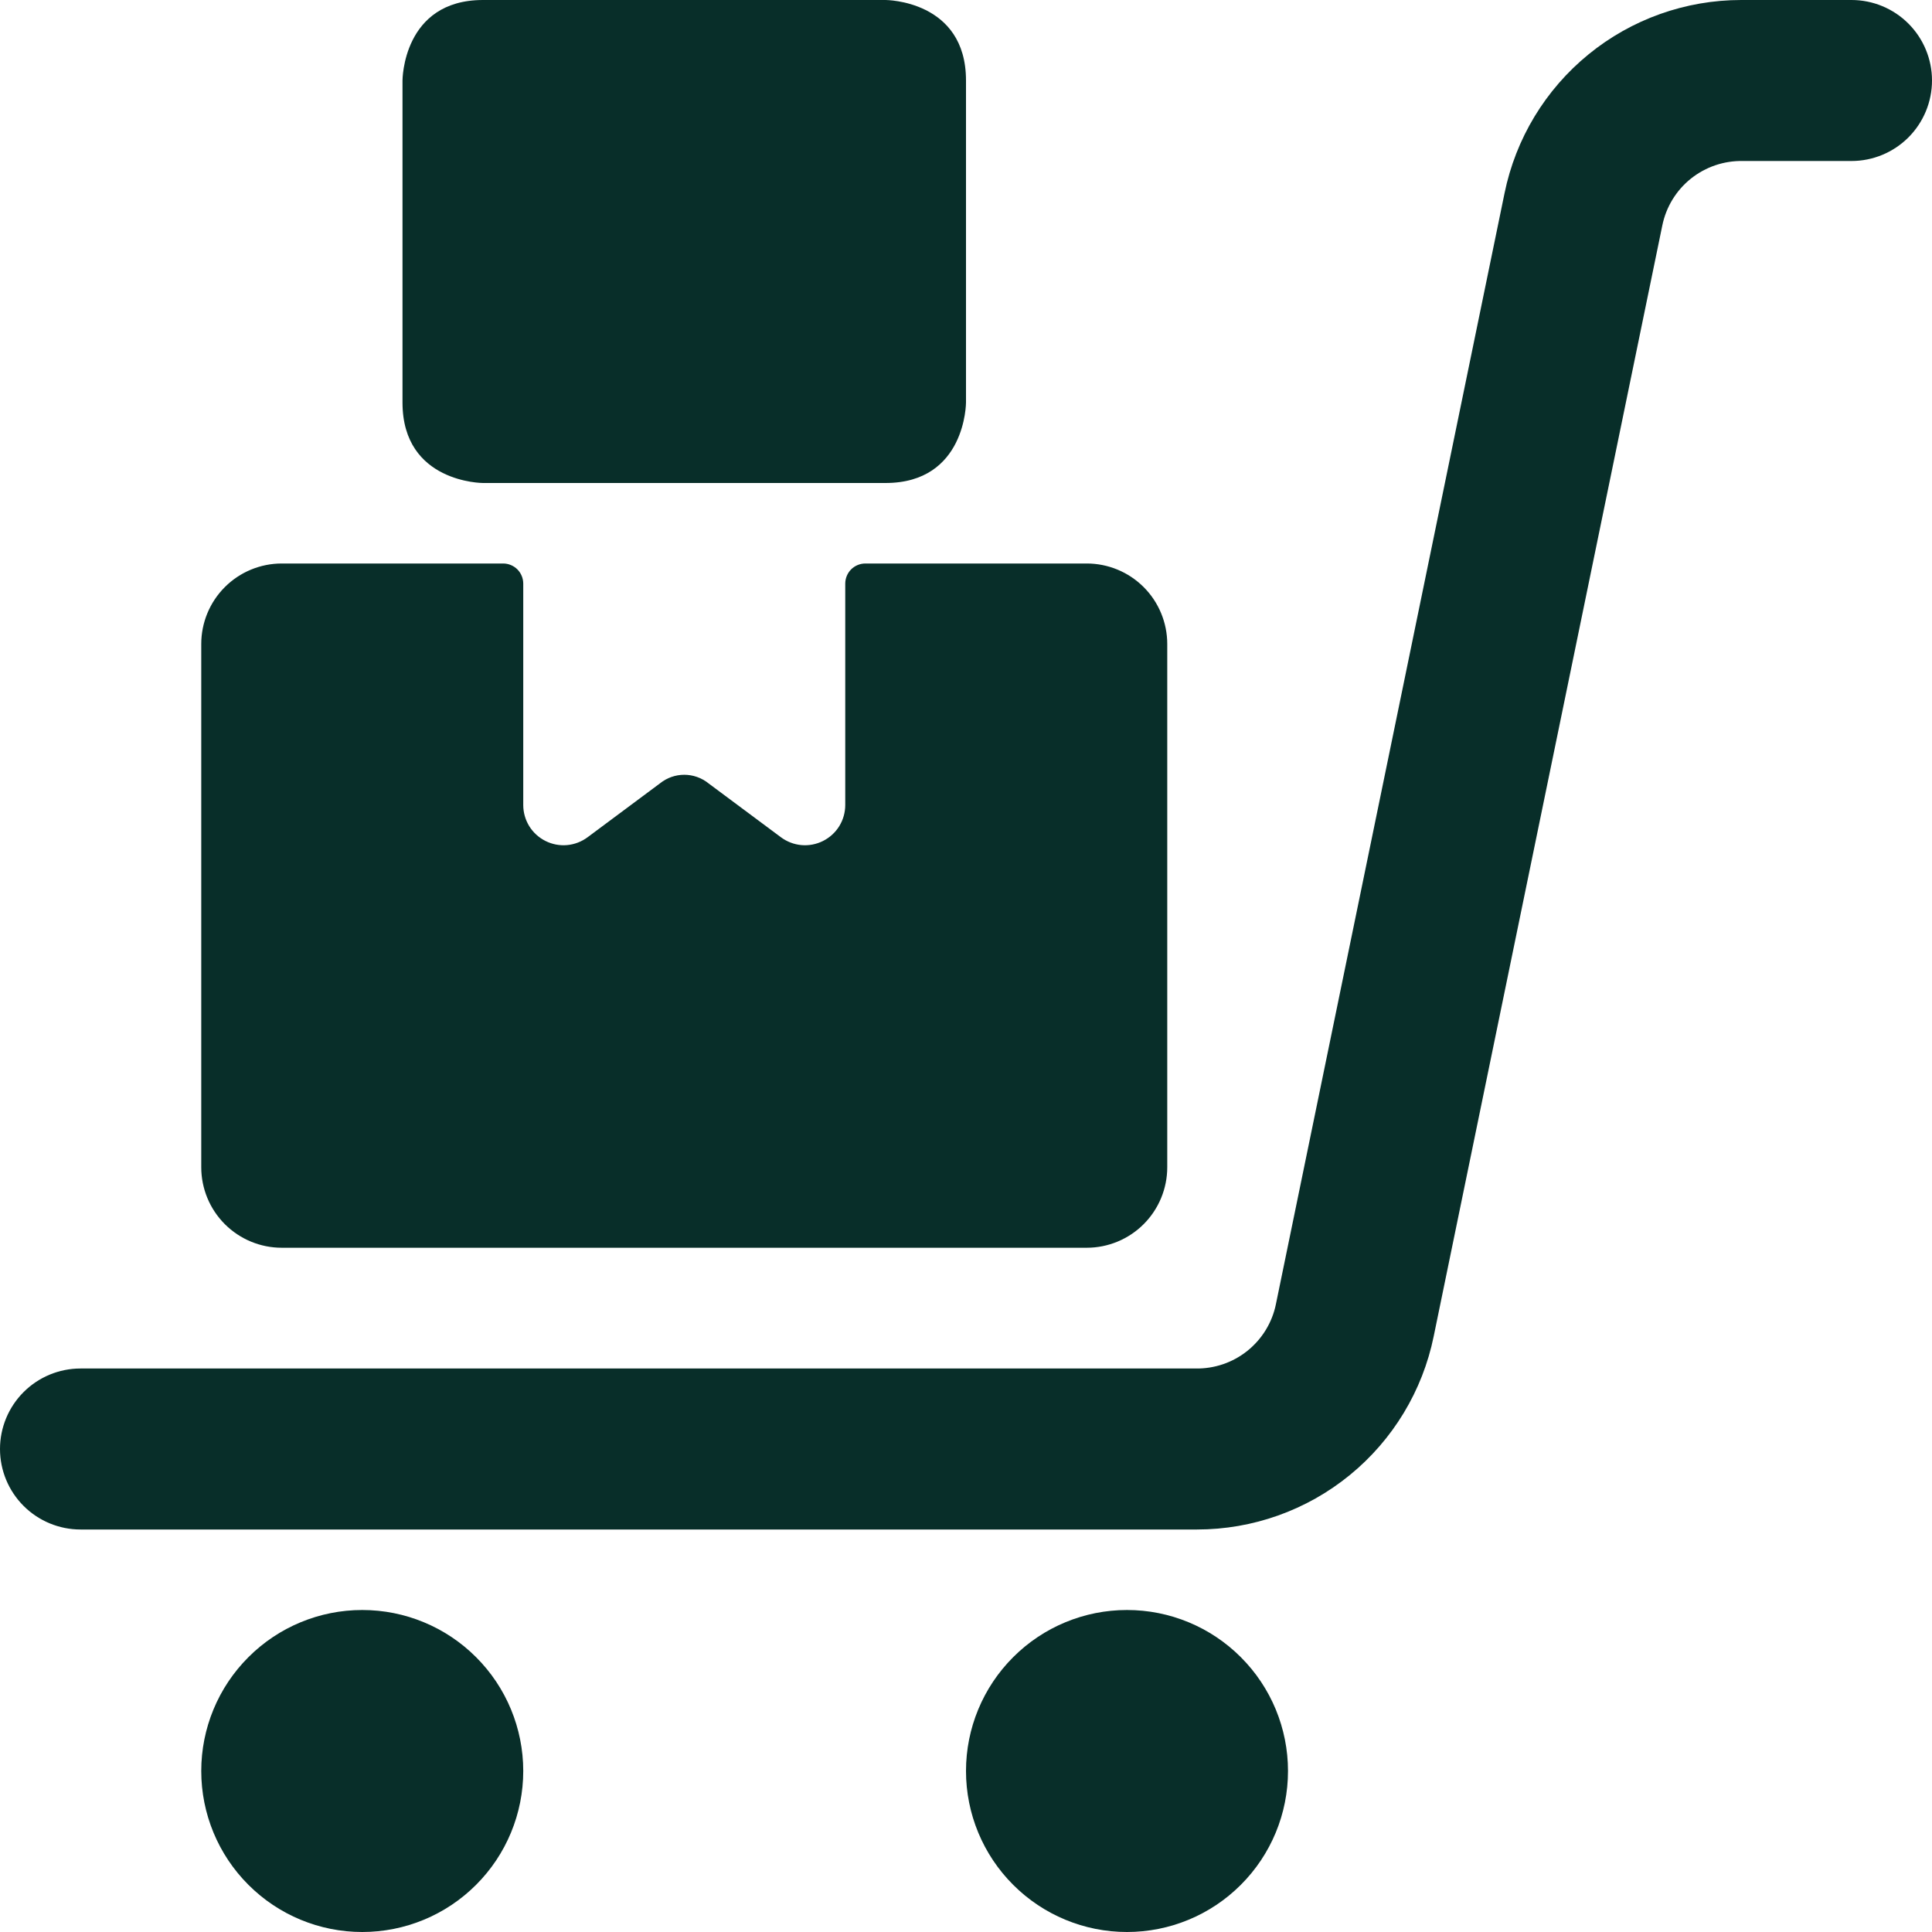
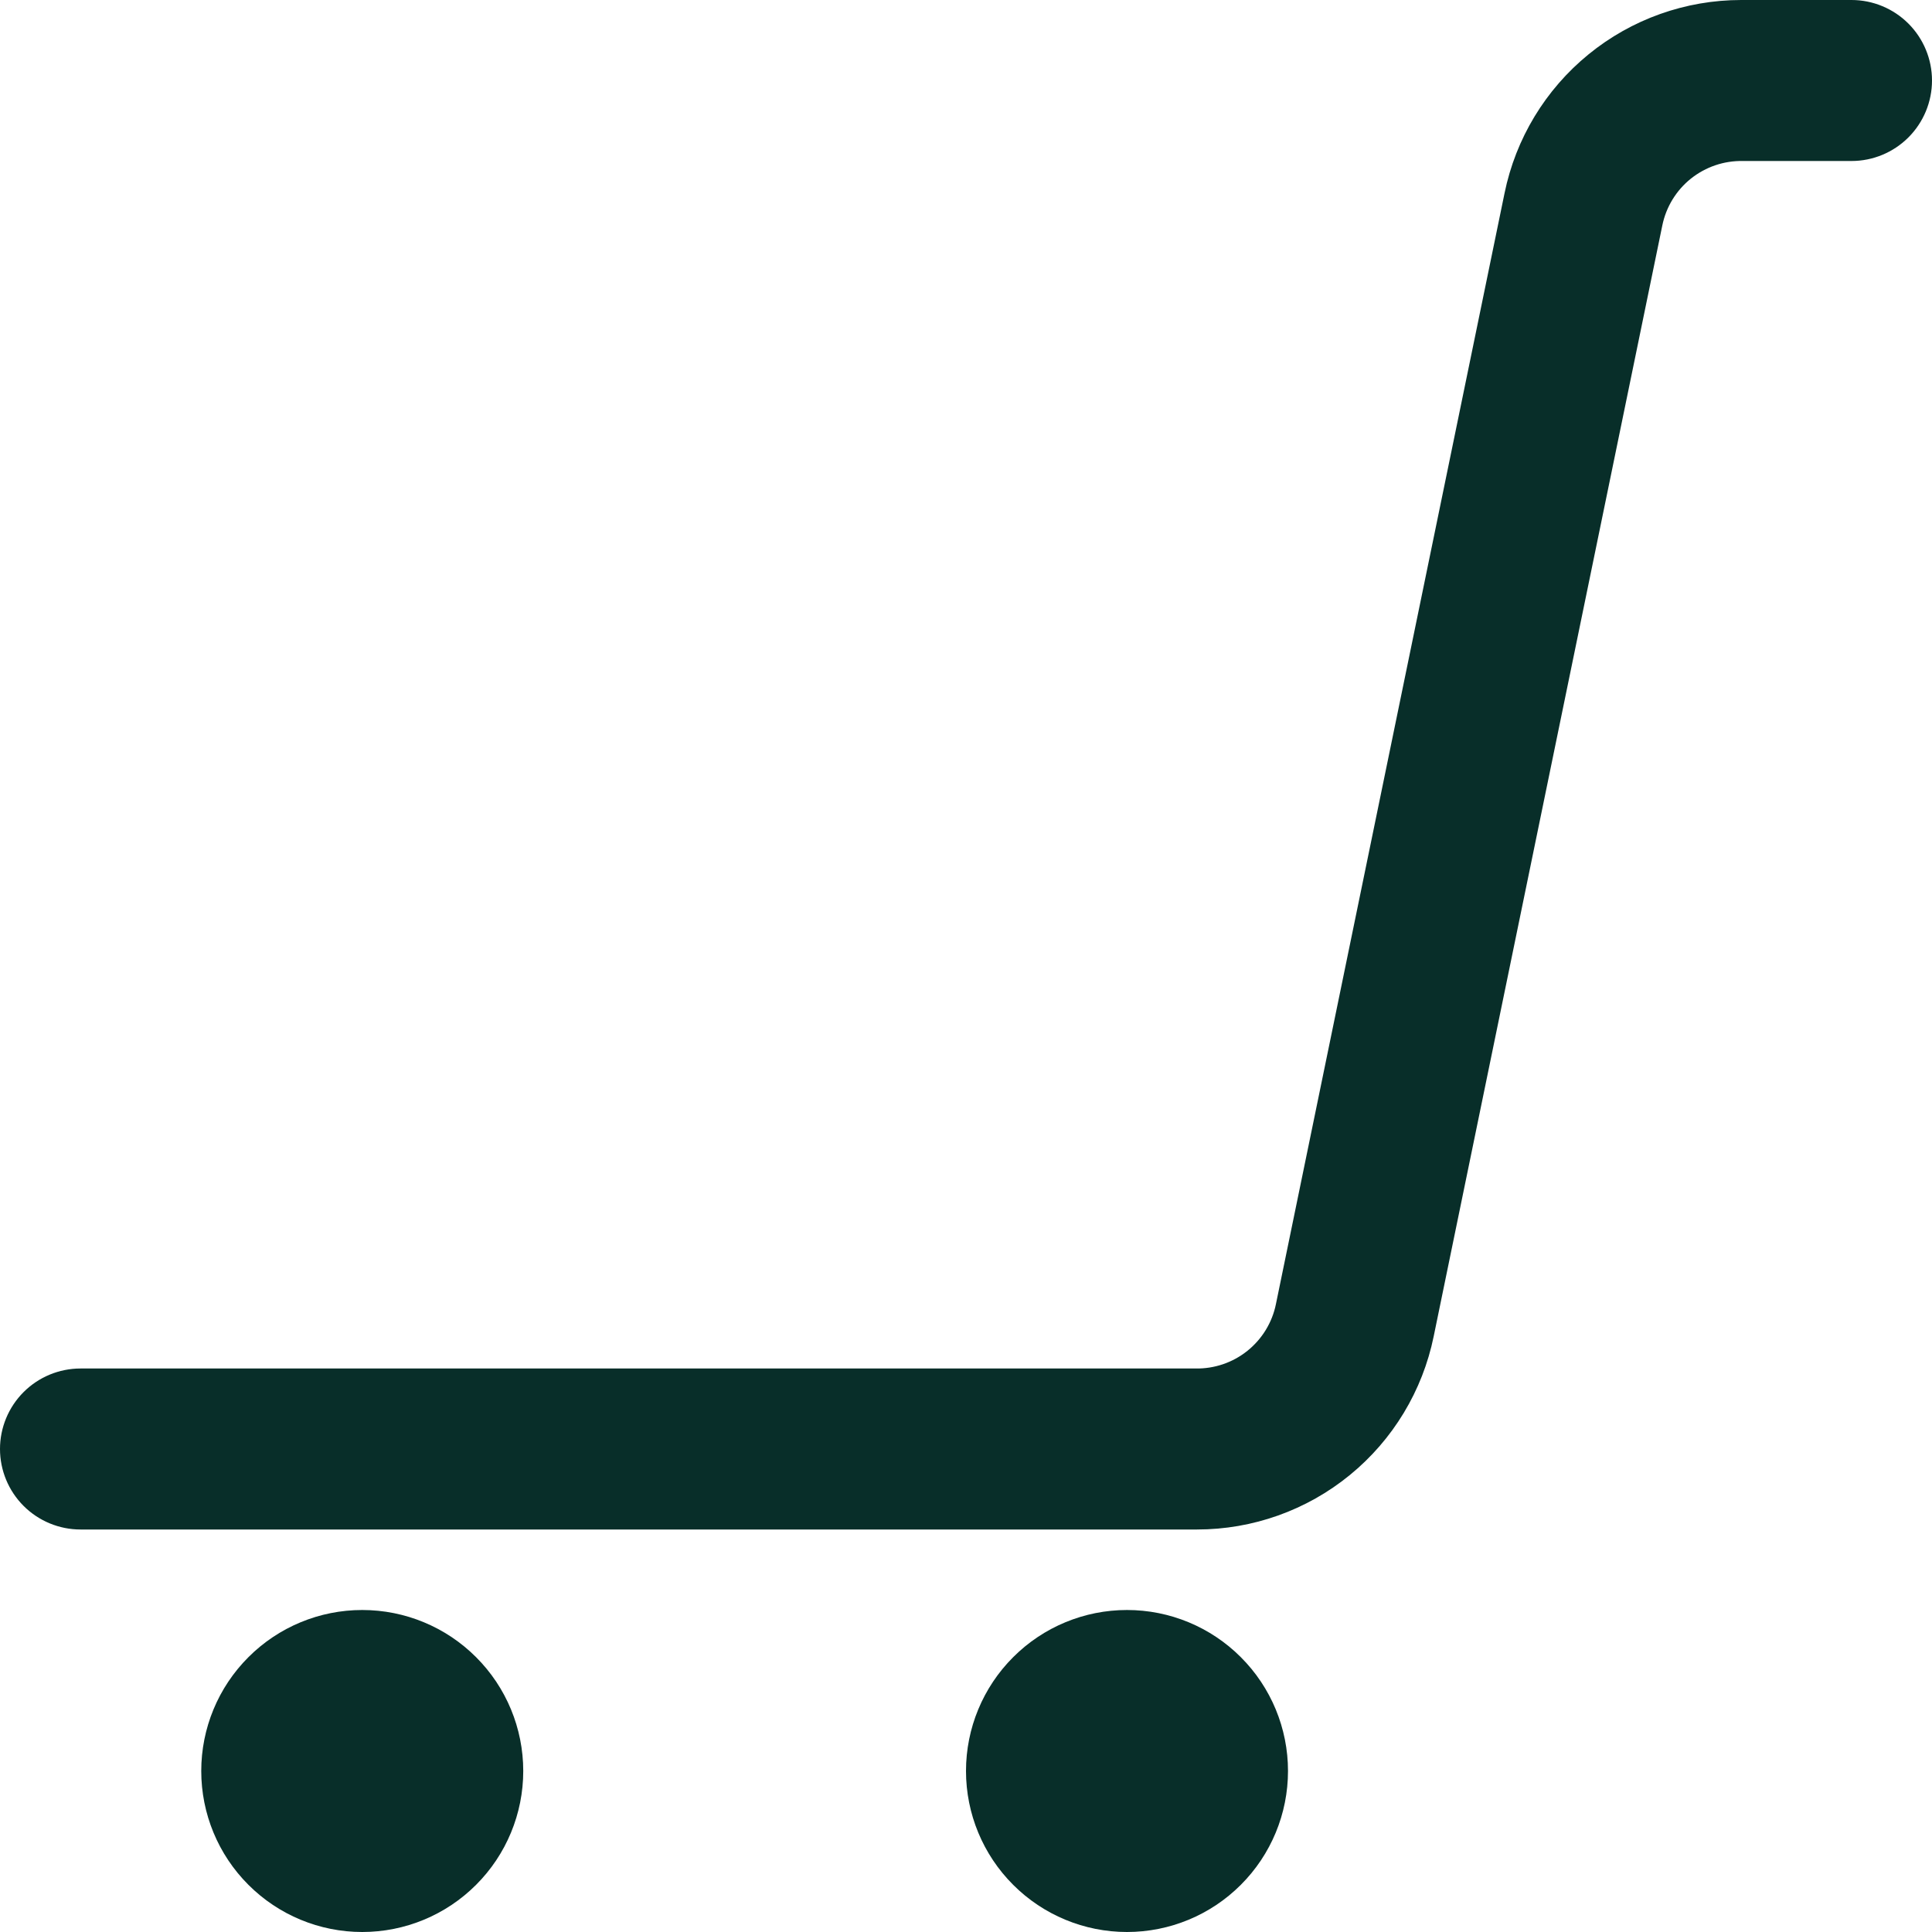
<svg xmlns="http://www.w3.org/2000/svg" width="48" height="48" viewBox="0 0 48 48" fill="none">
-   <path d="M7 31H27C27.53 31 28.039 30.789 28.414 30.414C28.789 30.039 29 29.53 29 29V16C29 15.47 28.789 14.961 28.414 14.586C28.039 14.211 27.53 14 27 14H21.5C21.367 14 21.24 14.053 21.146 14.146C21.053 14.24 21 14.367 21 14.5V20C21 20.186 20.948 20.368 20.851 20.526C20.753 20.684 20.613 20.811 20.447 20.894C20.281 20.977 20.095 21.013 19.91 20.996C19.725 20.979 19.549 20.911 19.4 20.8L17.6 19.46C17.43 19.324 17.218 19.249 17 19.249C16.782 19.249 16.57 19.324 16.4 19.46L14.6 20.8C14.451 20.911 14.275 20.979 14.09 20.996C13.905 21.013 13.719 20.977 13.553 20.894C13.387 20.811 13.247 20.684 13.149 20.526C13.052 20.368 13 20.186 13 20V14.5C13 14.367 12.947 14.24 12.854 14.146C12.76 14.053 12.633 14 12.5 14H7C6.47 14 5.961 14.211 5.586 14.586C5.211 14.961 5 15.47 5 16V29C5 29.53 5.211 30.039 5.586 30.414C5.961 30.789 6.47 31 7 31Z" fill="#082E29" />
  <path d="M5 44C5 45.061 5.421 46.078 6.172 46.828C6.922 47.579 7.939 48 9 48C10.061 48 11.078 47.579 11.828 46.828C12.579 46.078 13 45.061 13 44C13 42.939 12.579 41.922 11.828 41.172C11.078 40.421 10.061 40 9 40C7.939 40 6.922 40.421 6.172 41.172C5.421 41.922 5 42.939 5 44Z" fill="#082E29" />
  <path d="M24 44C24 45.061 24.421 46.078 25.172 46.828C25.922 47.579 26.939 48 28 48C29.061 48 30.078 47.579 30.828 46.828C31.579 46.078 32 45.061 32 44C32 42.939 31.579 41.922 30.828 41.172C30.078 40.421 29.061 40 28 40C26.939 40 25.922 40.421 25.172 41.172C24.421 41.922 24 42.939 24 44Z" fill="#082E29" />
  <path d="M48 2C48 1.47 47.789 0.961 47.414 0.586C47.039 0.211 46.53 1.25074e-07 46 1.25074e-07H43.26C41.877 -0 40.536 0.477 39.465 1.352C38.393 2.227 37.657 3.445 37.38 4.8L31.7 32.4C31.607 32.859 31.355 33.27 30.99 33.562C30.624 33.855 30.168 34.009 29.7 34H2C1.47 34 0.961 34.211 0.586 34.586C0.211 34.961 0 35.47 0 36C0 36.53 0.211 37.039 0.586 37.414C0.961 37.789 1.47 38 2 38H29.74C31.123 38 32.464 37.523 33.535 36.648C34.607 35.773 35.343 34.555 35.62 33.2L41.3 5.6C41.394 5.141 41.645 4.73 42.01 4.438C42.376 4.146 42.832 3.991 43.3 4H46C46.53 4 47.039 3.789 47.414 3.414C47.789 3.039 48 2.53 48 2Z" fill="#082E29" />
-   <path d="M12 0H22C22 0 24 0 24 2V10C24 10 24 12 22 12H12C12 12 10 12 10 10V2C10 2 10 0 12 0Z" fill="#082E29" />
</svg>